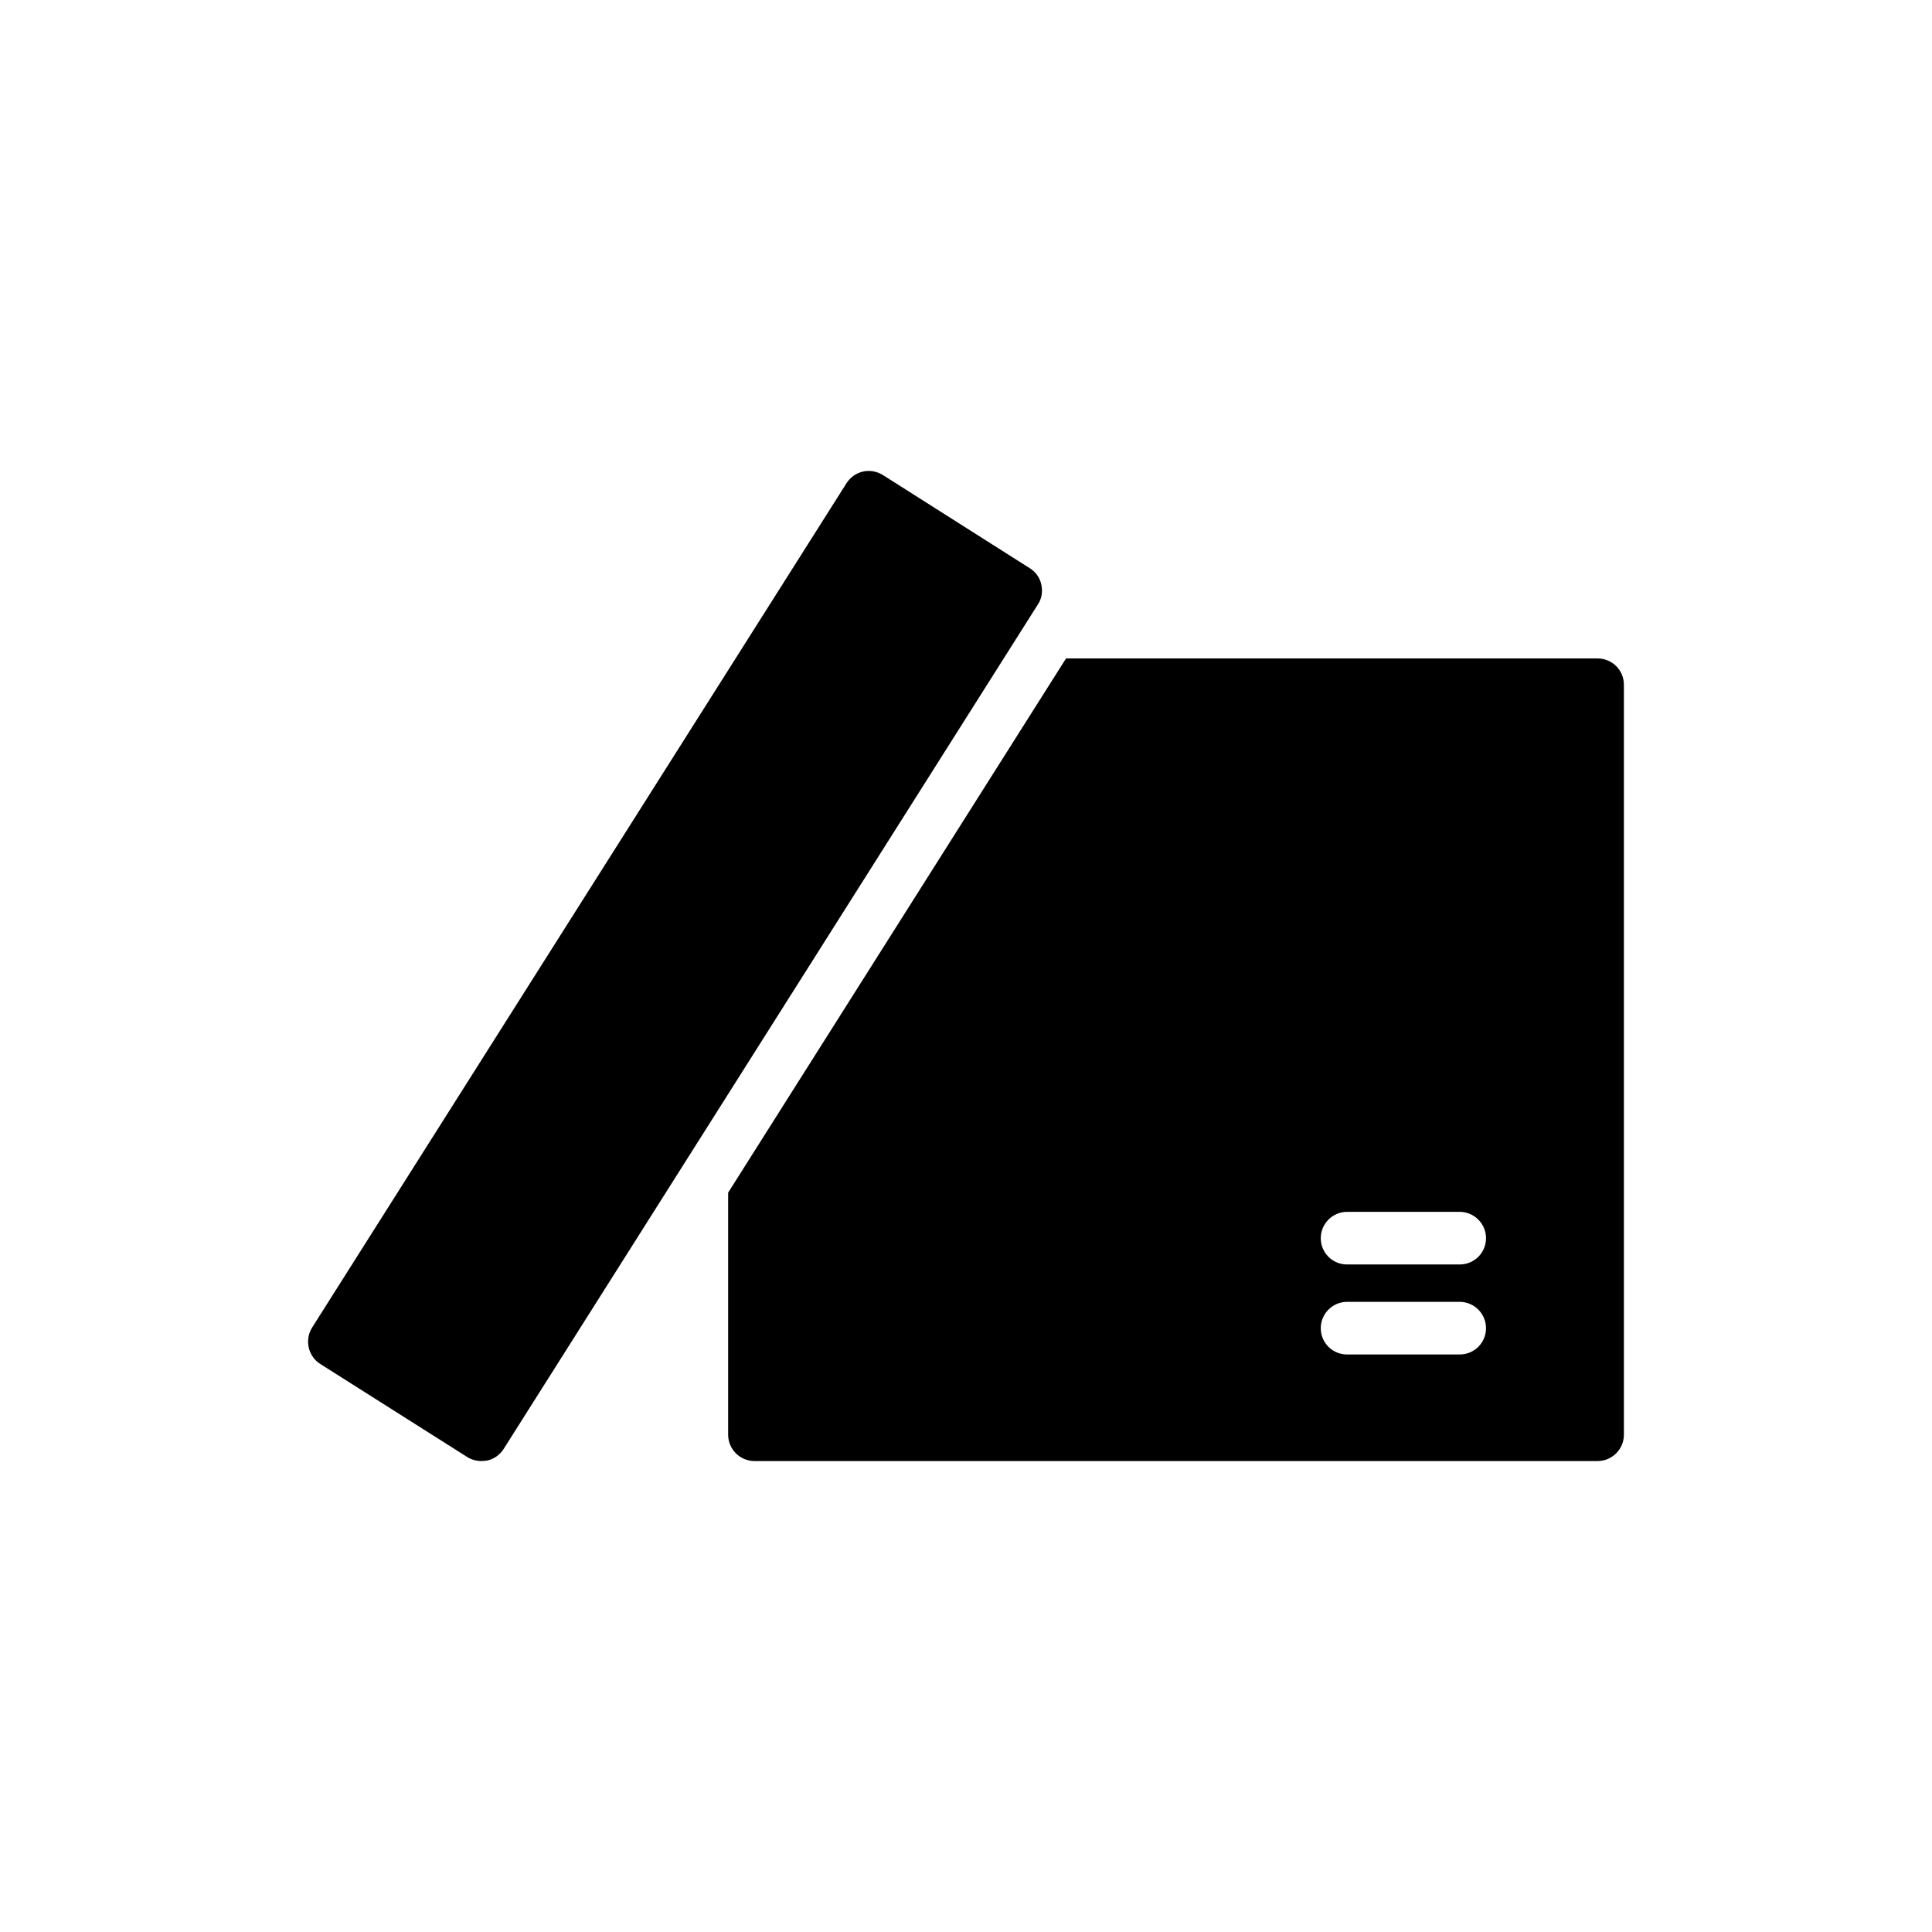
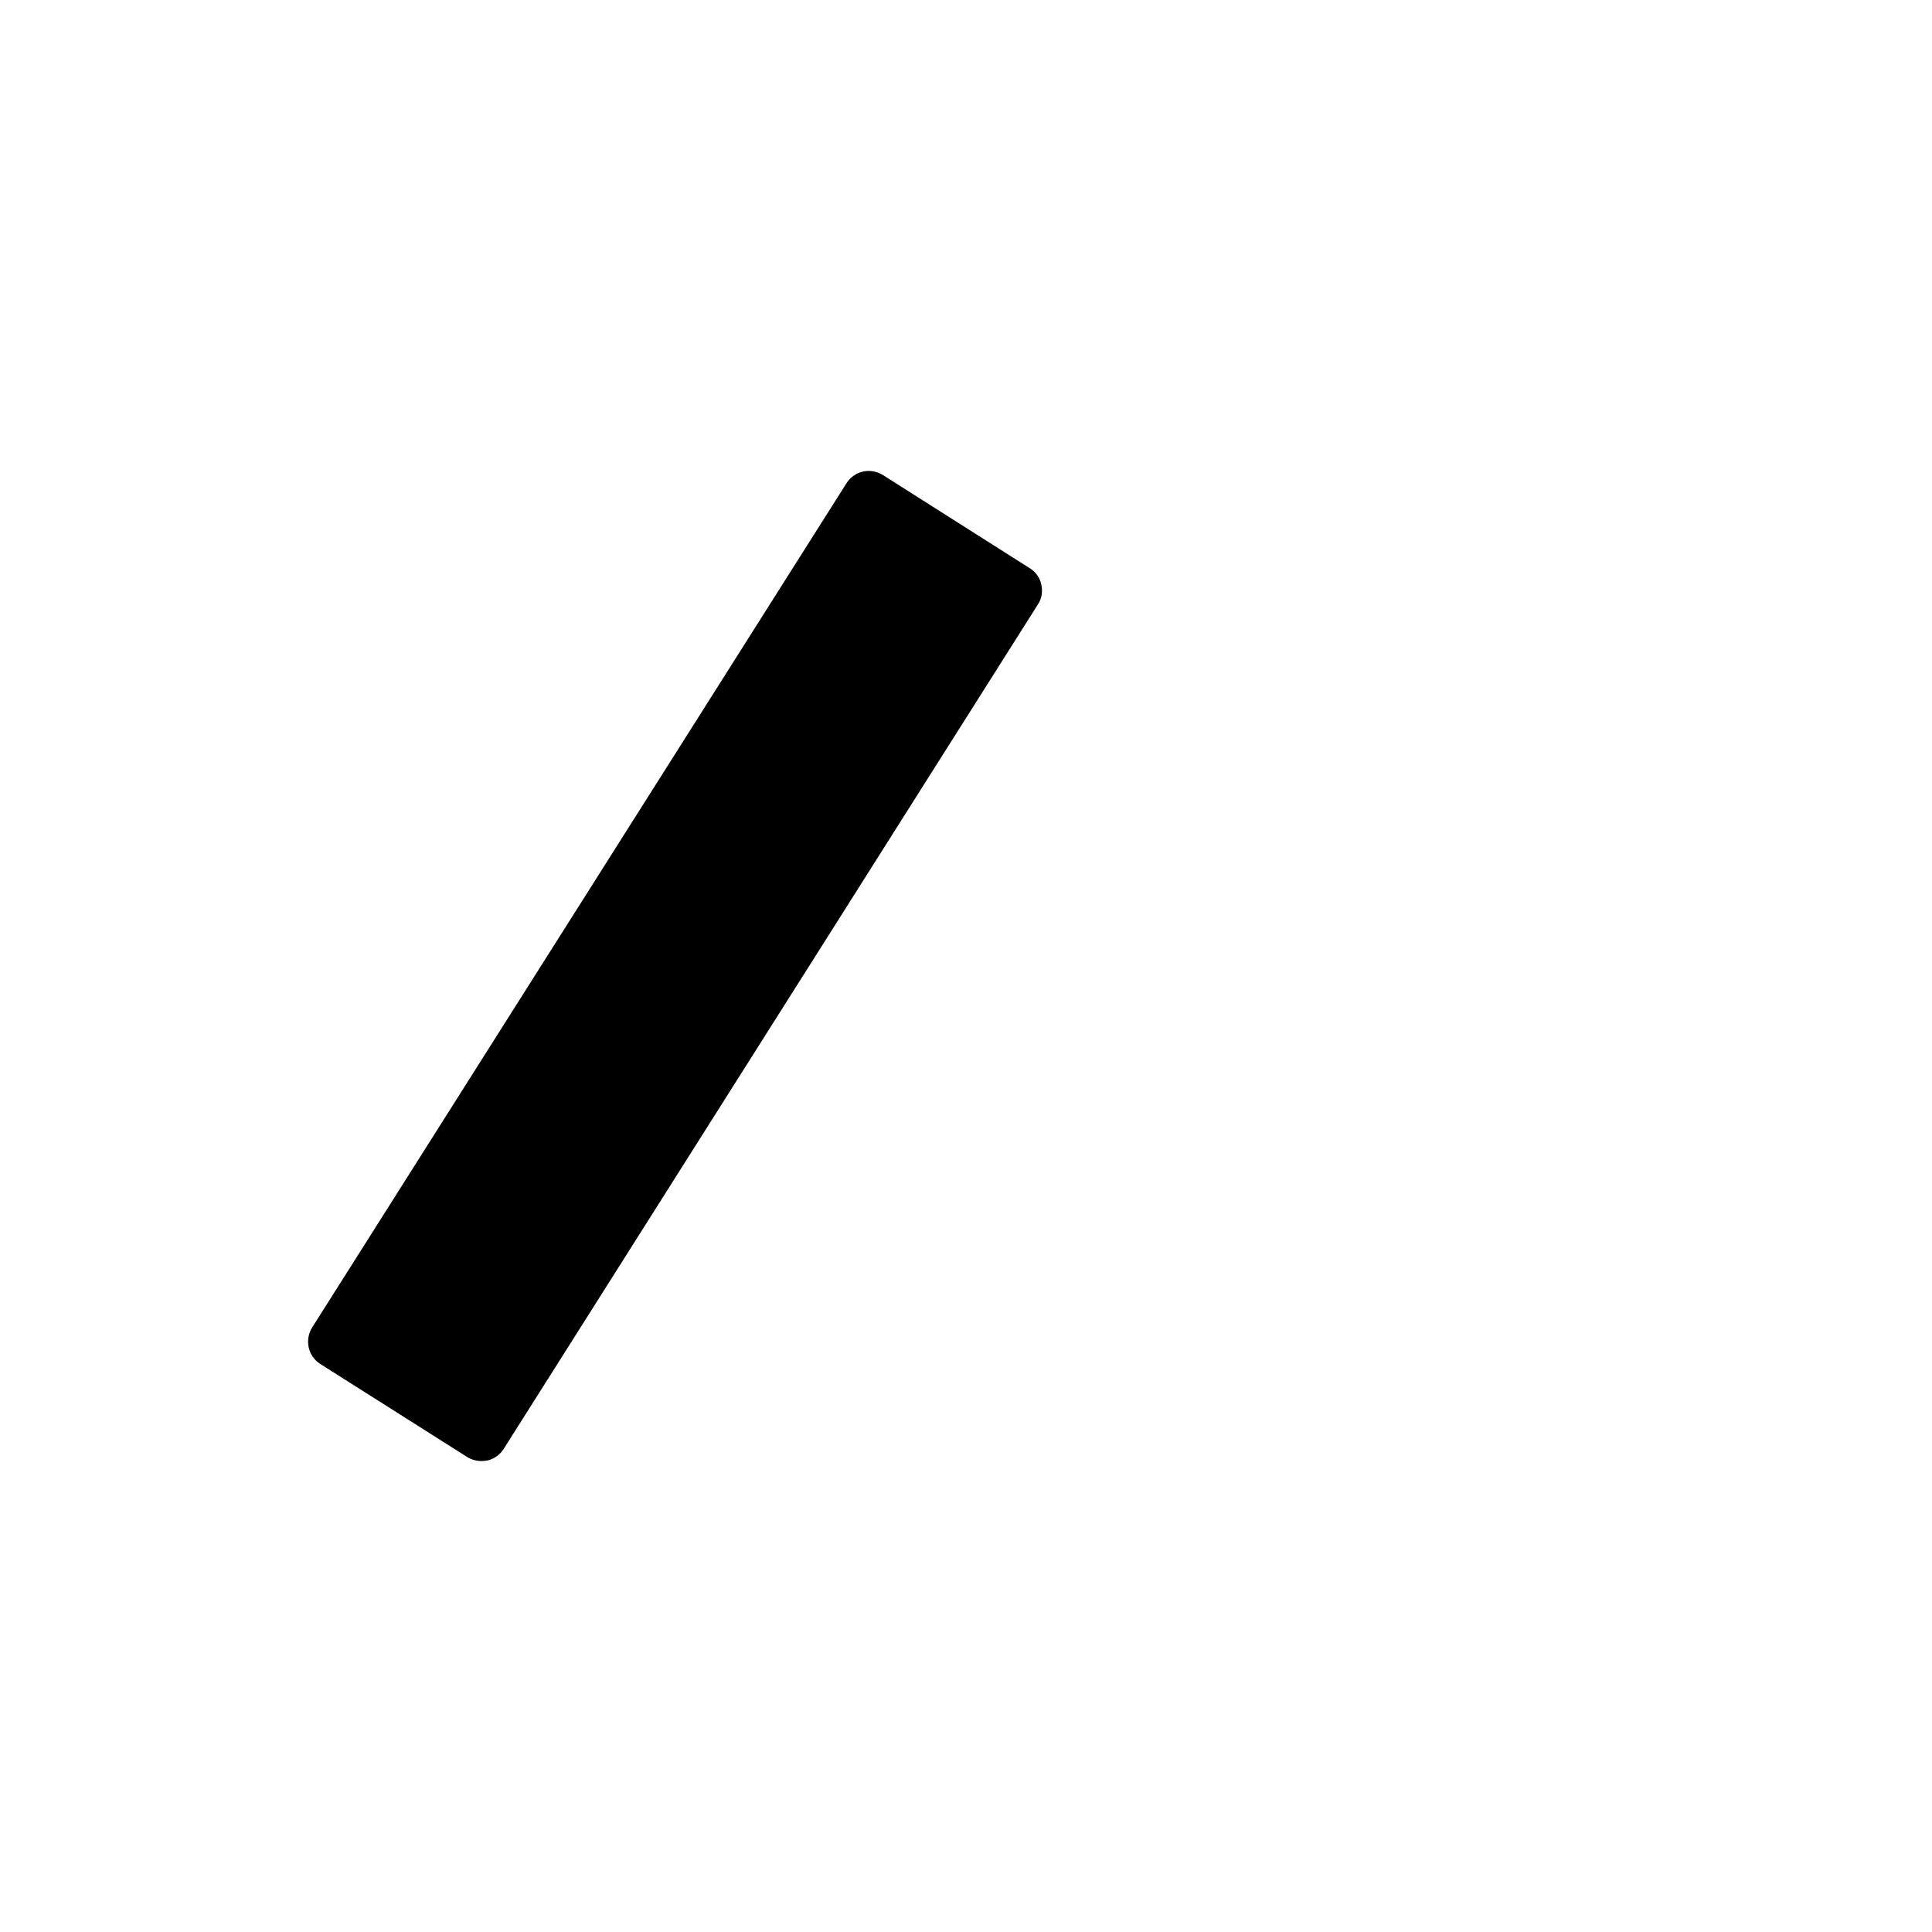
<svg xmlns="http://www.w3.org/2000/svg" fill="#000000" width="800px" height="800px" version="1.1" viewBox="144 144 512 512">
  <g>
    <path d="m416.88 294.57-38.914-24.688c-1.605-0.977-3.488-1.324-5.301-0.906-1.812 0.418-3.348 1.535-4.324 3.066l-141.64 223.79c-2.023 3.277-1.047 7.602 2.164 9.625l38.984 24.688c1.117 0.695 2.441 1.047 3.766 1.047 0.488 0 0.977-0.07 1.535-0.141 1.812-0.418 3.348-1.535 4.324-3.066l141.57-223.79c1.047-1.535 1.324-3.488 0.906-5.301-0.355-1.746-1.469-3.352-3.074-4.328z" />
-     <path d="m567.38 318.49h-140.87l-89.543 141.57v64.16c0 3.836 3.137 6.973 6.973 6.973h223.44c3.836 0 6.973-3.137 6.973-6.973v-198.75c0-3.906-3.137-6.973-6.973-6.973zm-36.543 184.46h-29.848c-3.836 0-6.973-3.066-6.973-6.973 0-3.836 3.137-6.973 6.973-6.973h29.848c3.836 0 6.973 3.137 6.973 6.973 0 3.906-3.137 6.973-6.973 6.973zm0-23.852h-29.848c-3.836 0-6.973-3.07-6.973-6.973 0-3.836 3.137-6.973 6.973-6.973h29.848c3.836 0 6.973 3.137 6.973 6.973 0 3.906-3.137 6.973-6.973 6.973z" />
  </g>
</svg>